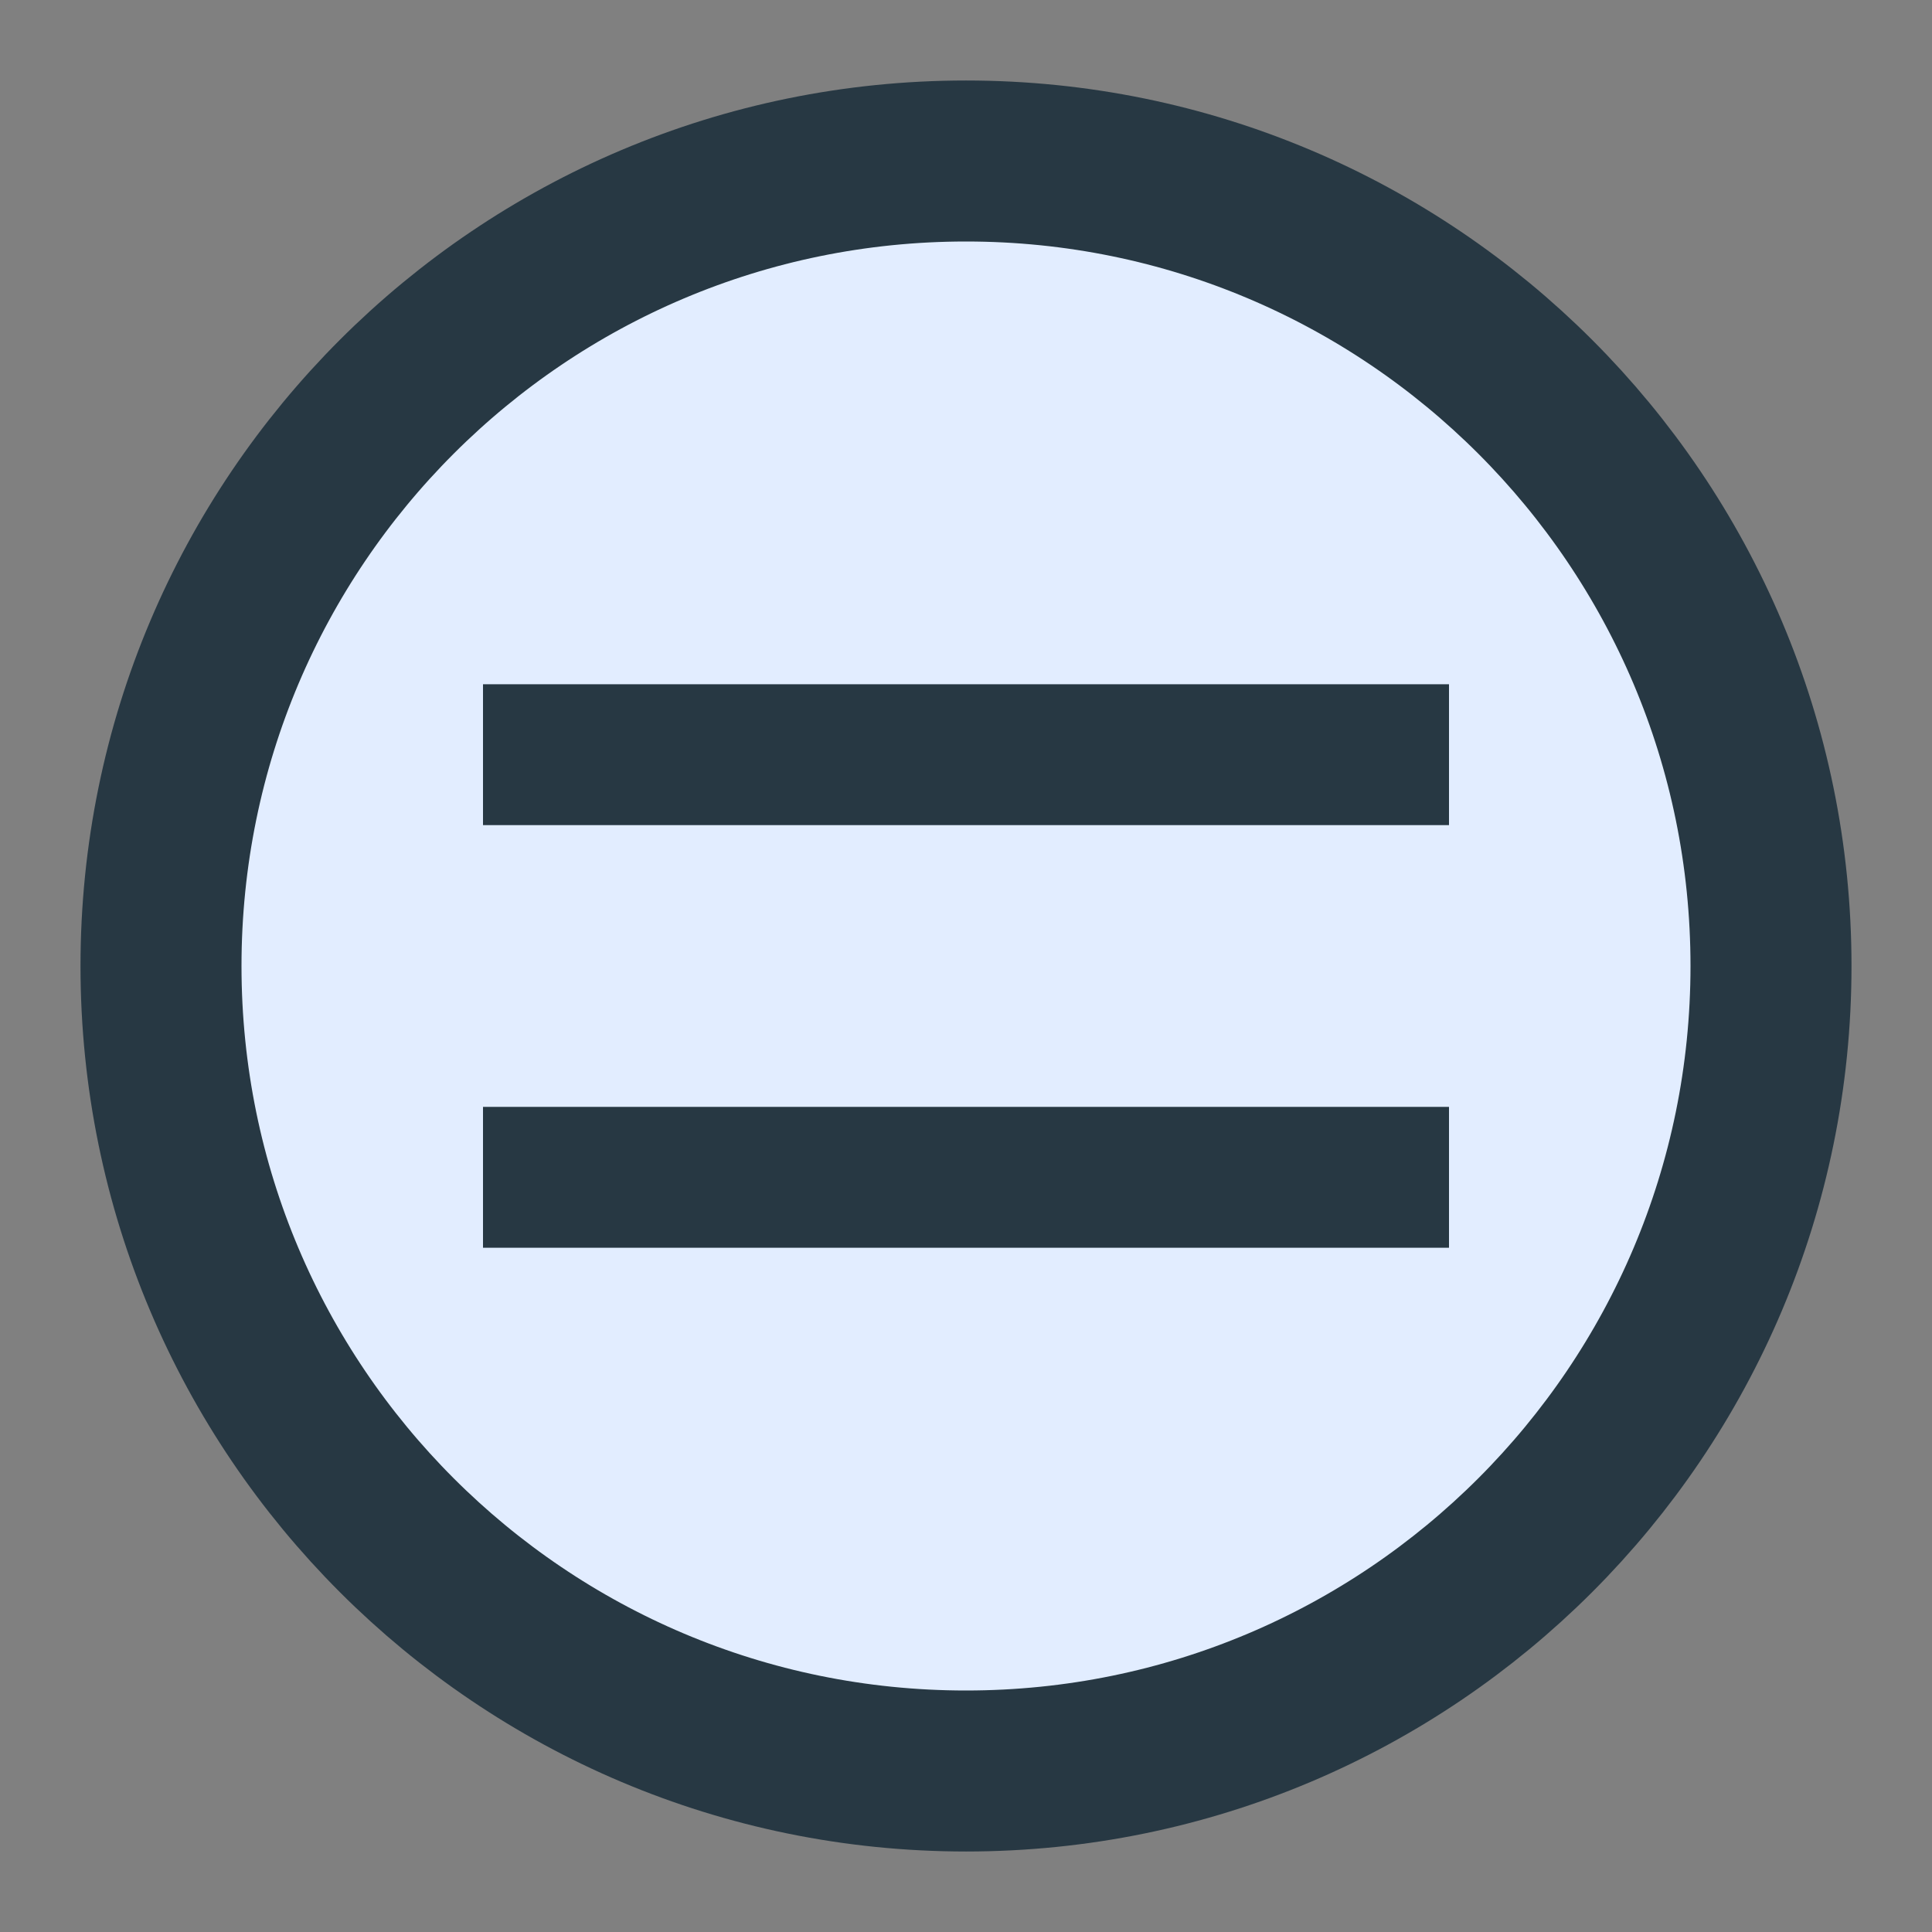
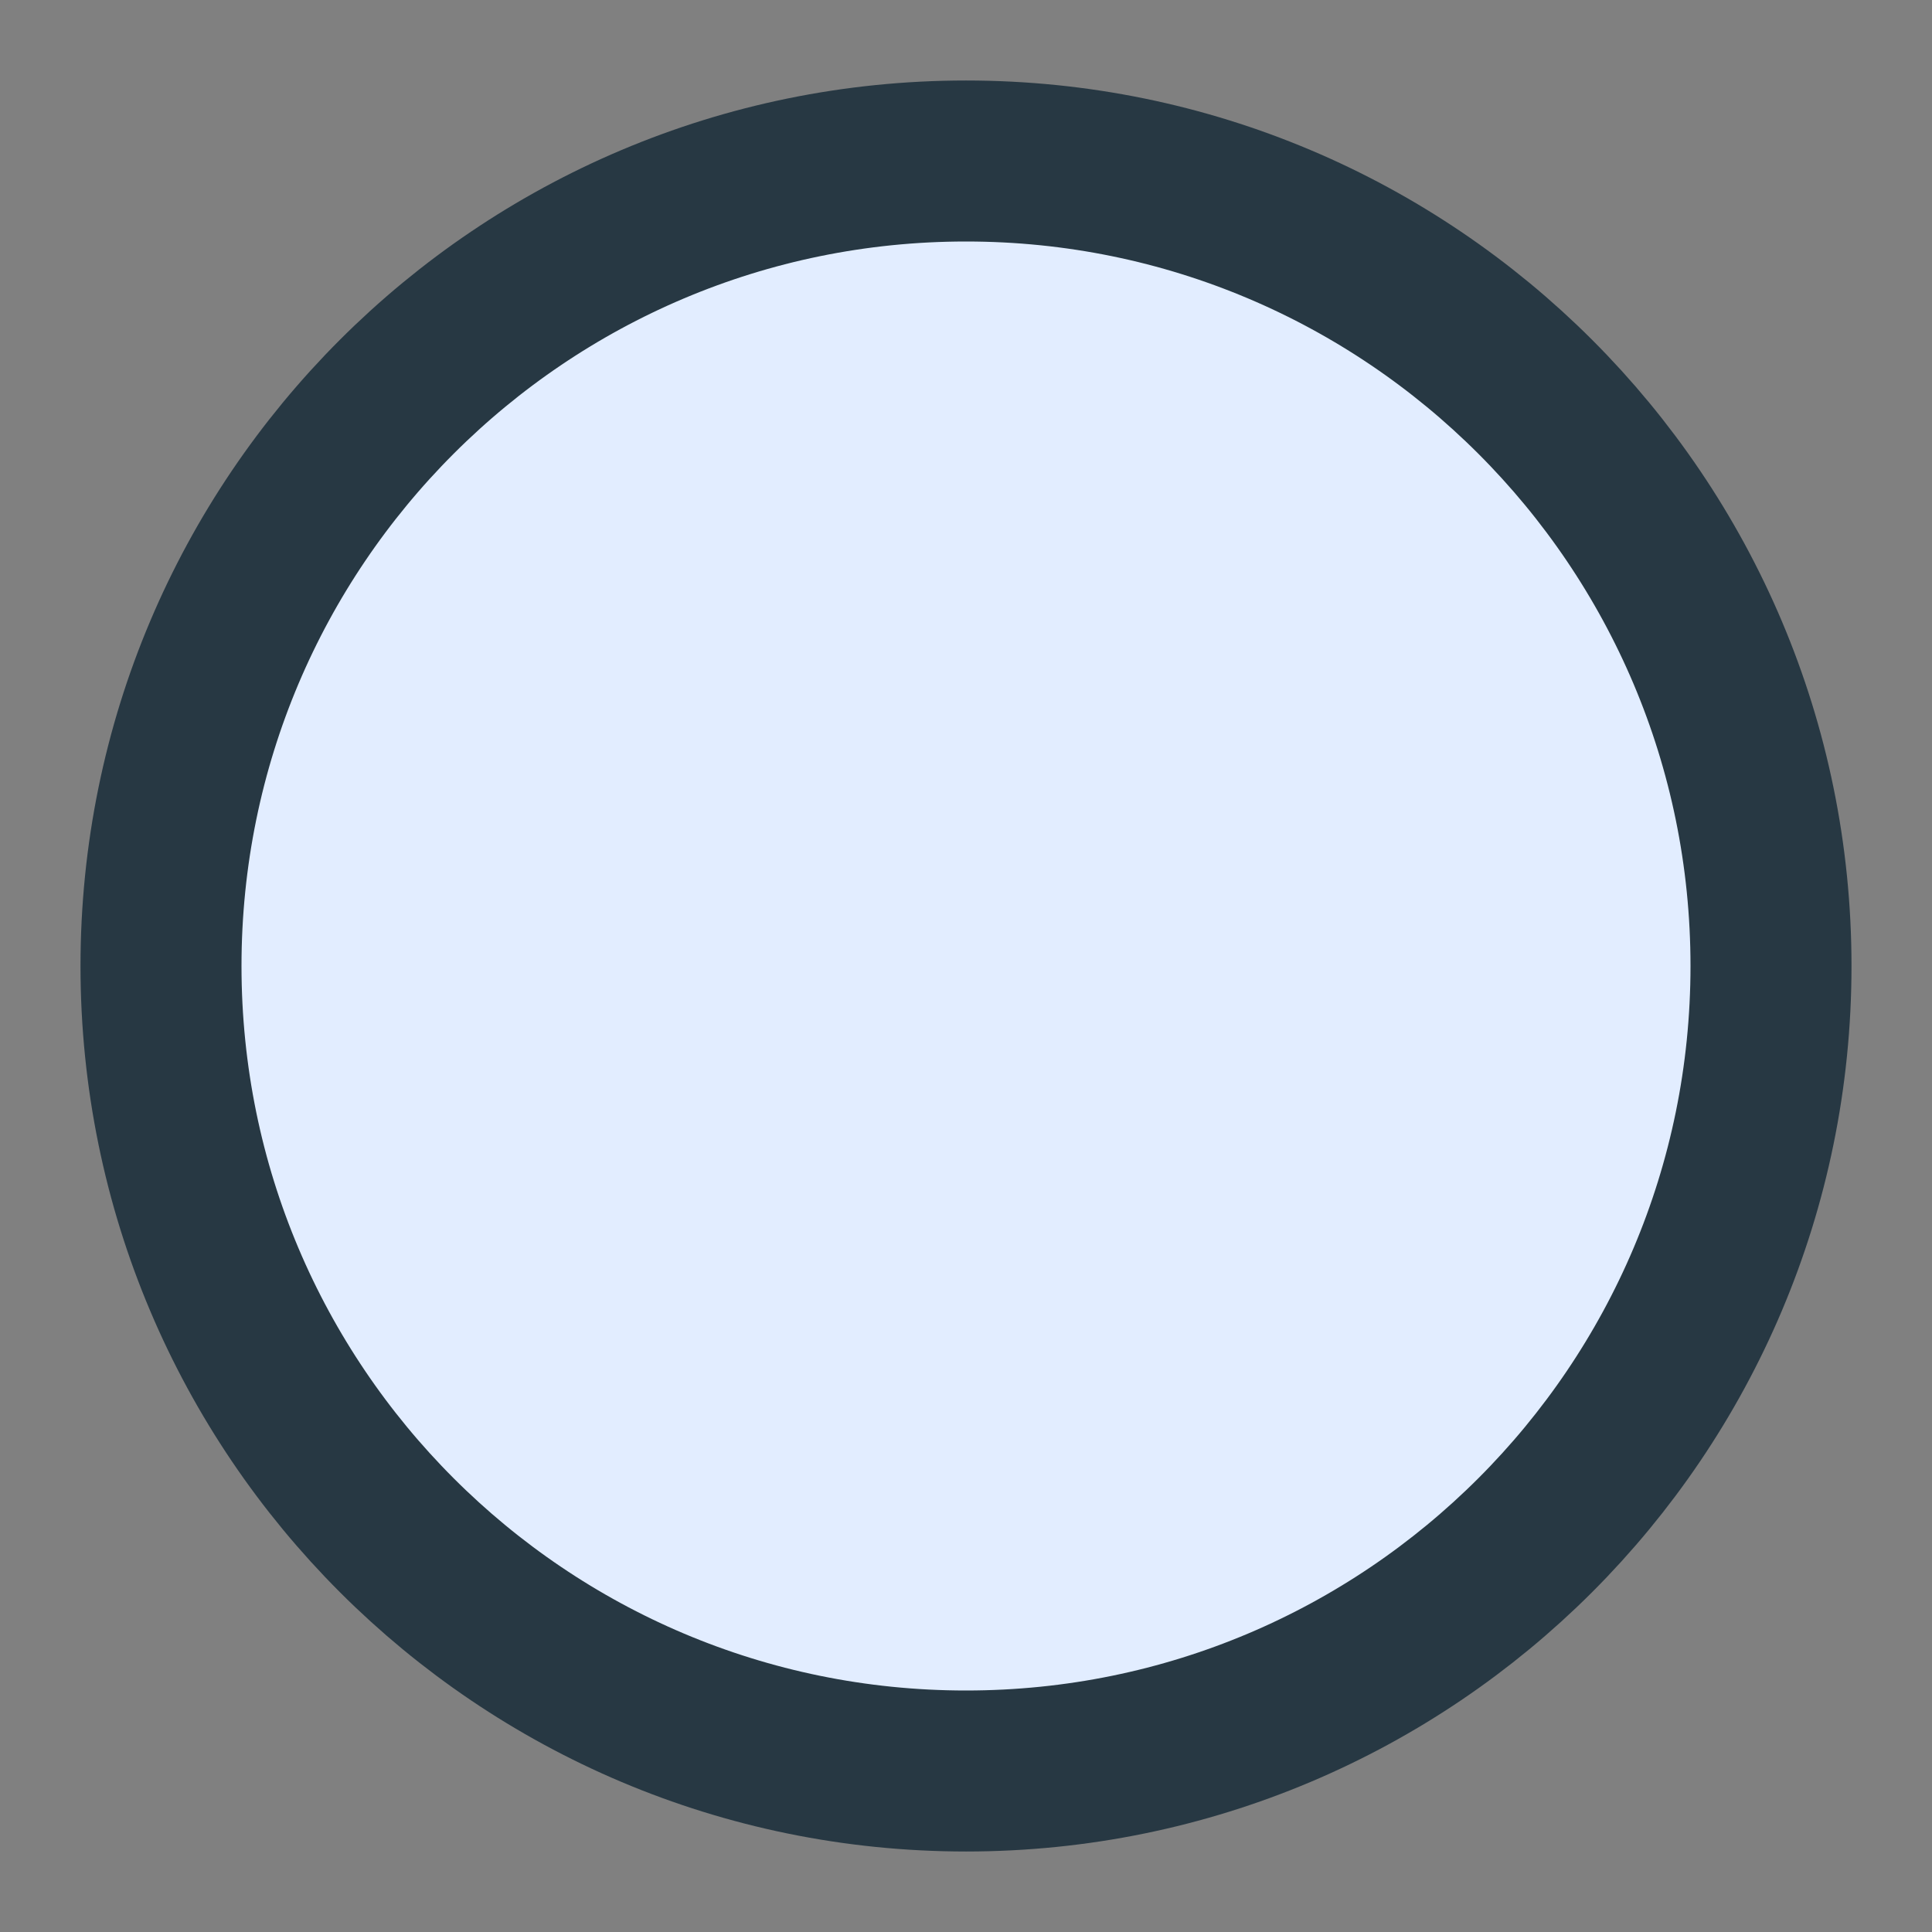
<svg xmlns="http://www.w3.org/2000/svg" width="24" height="24" viewBox="0 0 24 24" fill="none">
  <rect x="0" y="0" width="24" height="24" fill="#808080" stroke="none" />
  <g id="plus-circle">
    <path id="Vector" d="M12 22C17.523 22 22 17.523 22 12C22 6.477 17.523 2 12 2C6.477 2 2 6.477 2 12C2 17.523 6.477 22 12 22Z" fill="#E2EDFF" stroke="#273843" stroke-width="2" stroke-linecap="round" stroke-linejoin="round" />
-     <path id="Vector_2" d="M18 8.5H6V10.25H18V8.5ZM18 13.75H6V15.5H18V13.75Z" fill="#273843" />
  </g>
</svg>